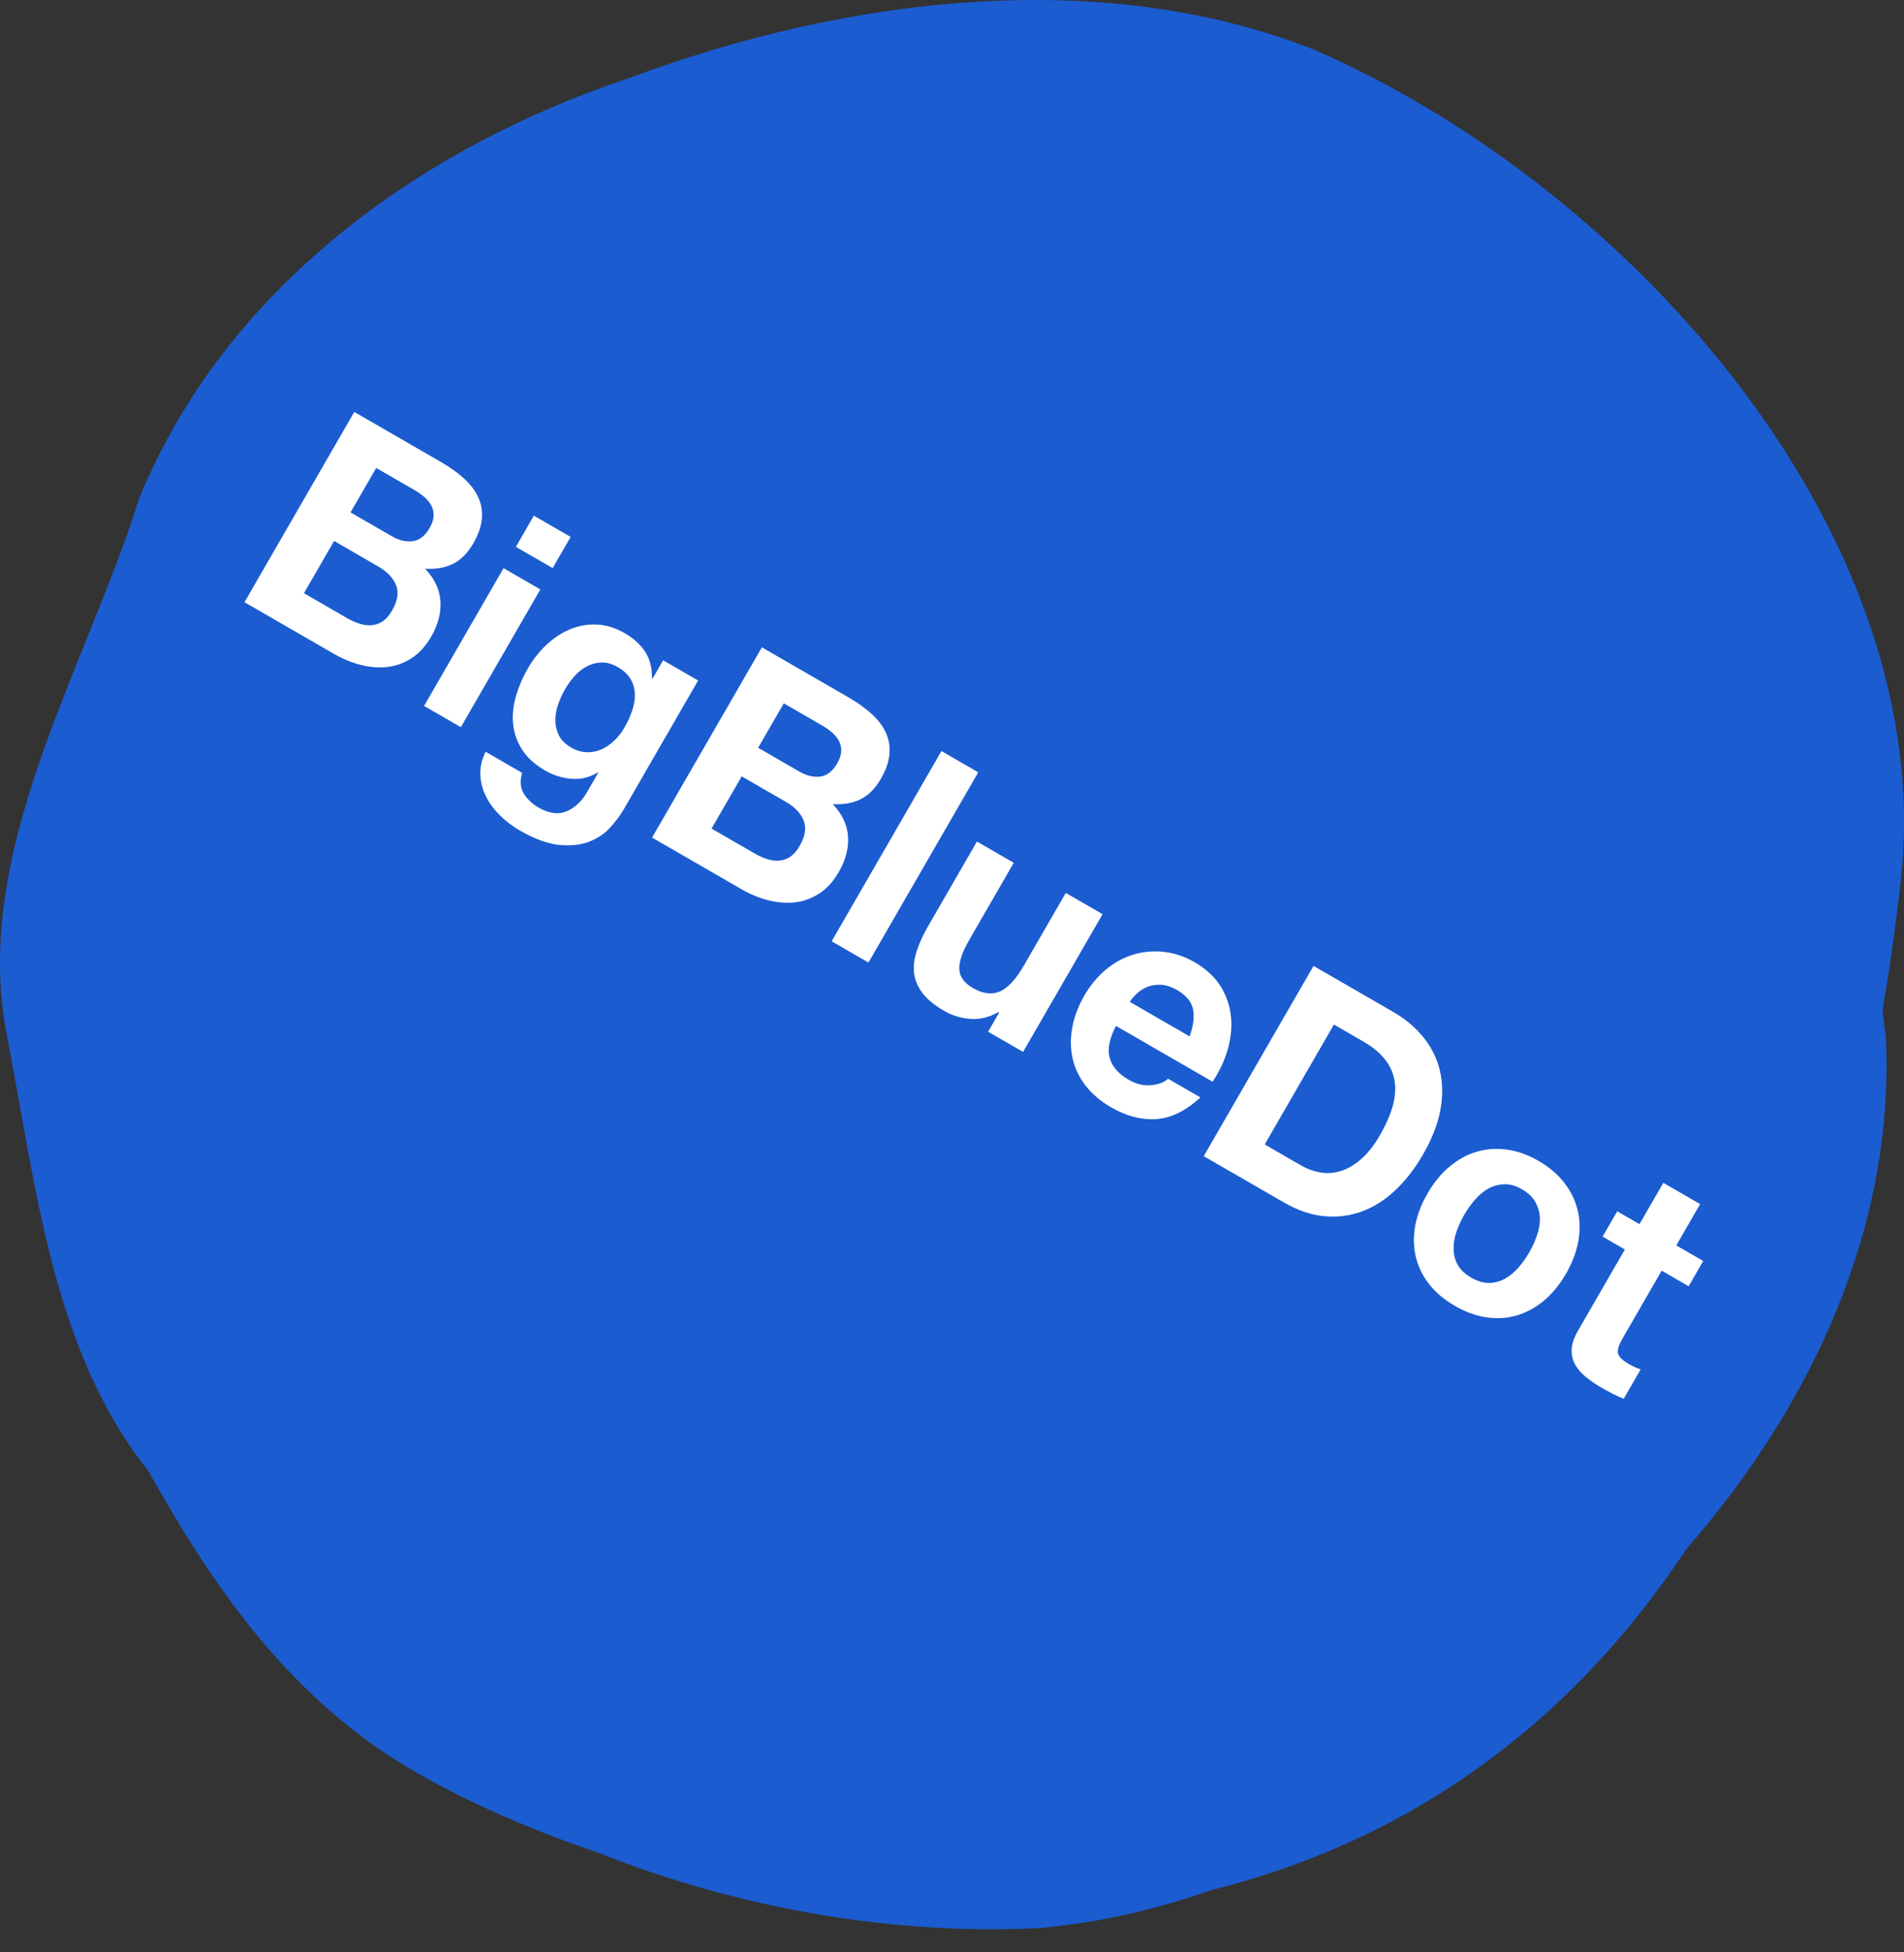
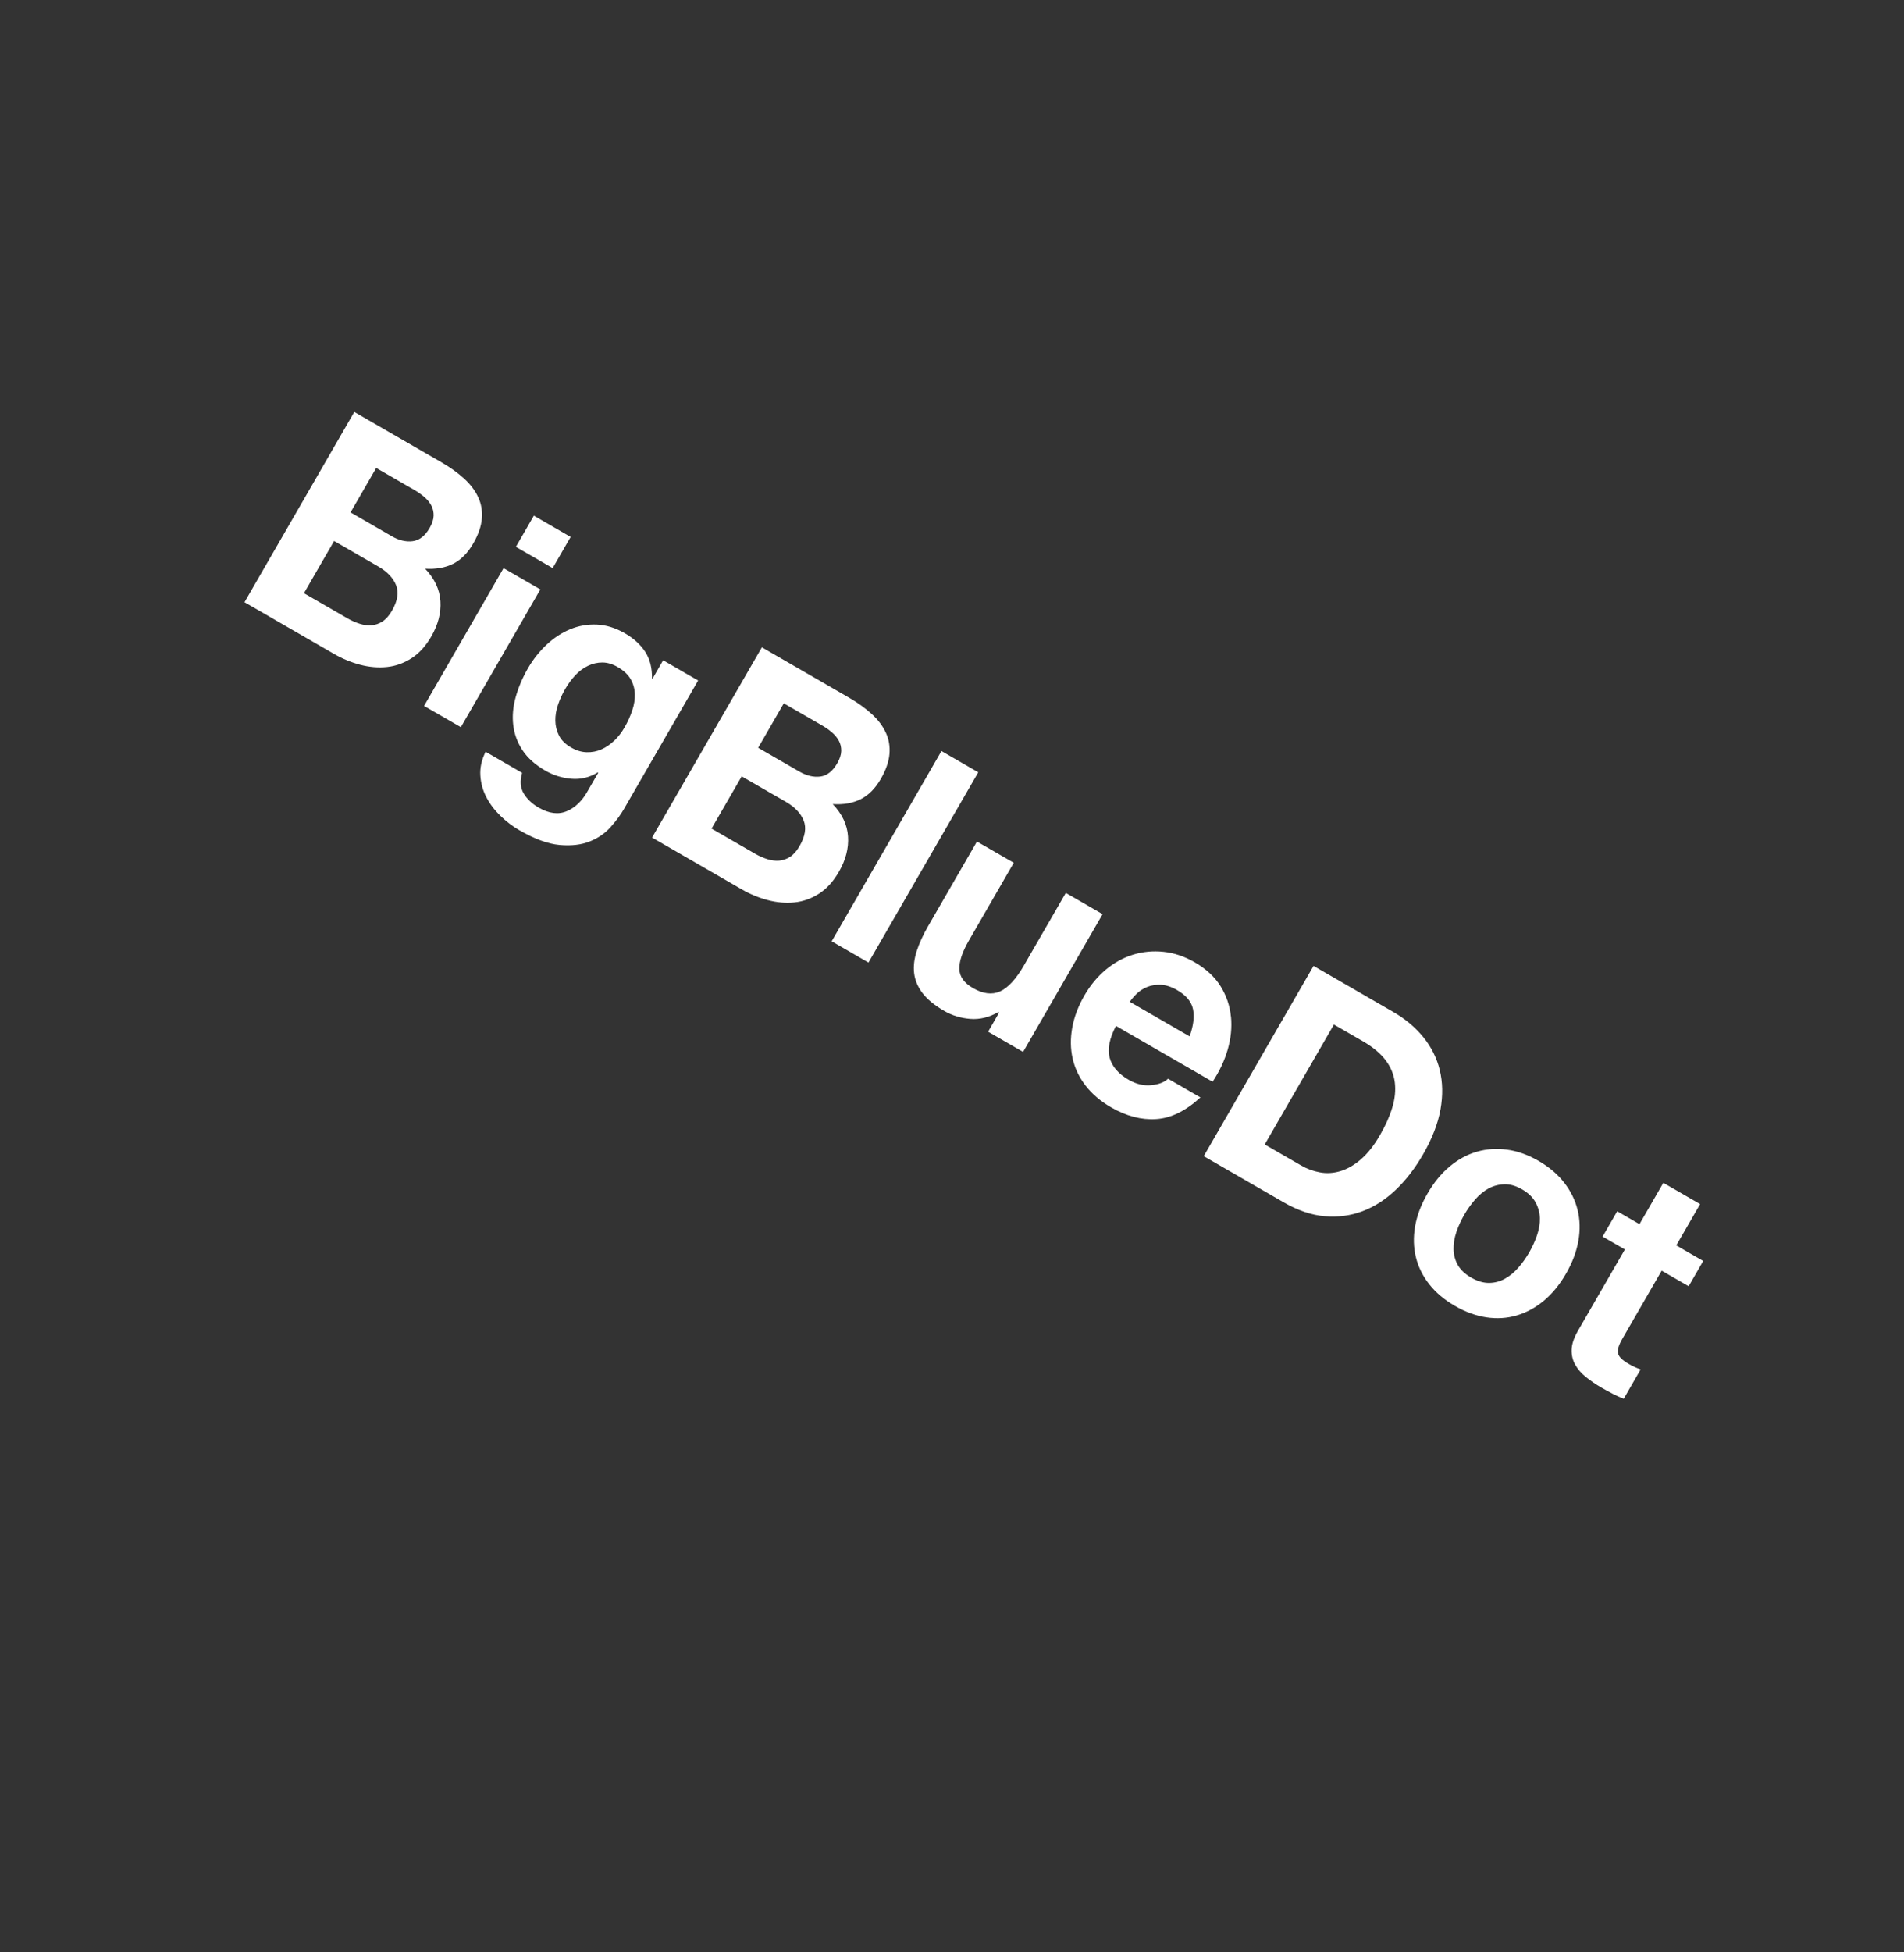
<svg xmlns="http://www.w3.org/2000/svg" width="80" height="82" viewBox="0 0 80 82" fill="none">
  <rect x="0" y="0" width="80" height="82" fill="#333333" stroke="none" />
-   <path d="M70.853 65.06C76.096 59.067 79.631 51.528 79.235 43.546C79.184 43.175 79.139 42.8 79.1 42.422C79.394 40.698 79.65 38.901 79.86 37.029C81.486 22.616 68.665 7.929 55.195 2.08C46.269 -1.443 35.526 -0.118 26.433 3.278C17.61 6.223 9.469 12.113 5.852 20.92C3.577 28.17 -1.221 35.781 0.288 43.477C1.504 49.75 2.2 56.74 6.228 61.773C8.769 66.314 11.503 70.315 15.781 73.366C17.936 74.86 21.189 76.481 25.107 77.802C31.026 80.171 37.589 81.281 43.604 80.982C46.069 80.777 48.506 80.219 50.881 79.388C58.288 77.543 65.428 73.249 70.855 65.061" fill="#1B5CD1" />
  <path d="M17.863 23.886C18.31 23.915 18.701 23.847 19.034 23.682C19.366 23.517 19.649 23.232 19.882 22.829C20.098 22.456 20.218 22.108 20.246 21.785C20.273 21.462 20.222 21.162 20.092 20.882C19.963 20.603 19.765 20.342 19.499 20.099C19.233 19.857 18.915 19.628 18.544 19.414L14.886 17.302L10.273 25.293L14.039 27.467C14.387 27.668 14.752 27.819 15.134 27.92C15.516 28.02 15.89 28.052 16.255 28.015C16.62 27.978 16.964 27.855 17.287 27.648C17.609 27.442 17.887 27.137 18.12 26.735C18.409 26.234 18.537 25.74 18.505 25.249C18.475 24.758 18.259 24.303 17.863 23.886ZM15.807 19.654L17.408 20.578C17.56 20.666 17.7 20.764 17.825 20.871C17.952 20.979 18.05 21.098 18.12 21.227C18.19 21.356 18.223 21.501 18.22 21.656C18.216 21.813 18.16 21.986 18.053 22.172C17.859 22.508 17.621 22.693 17.339 22.73C17.057 22.766 16.764 22.696 16.459 22.52L14.729 21.521L15.808 19.652L15.807 19.654ZM16.069 26.102C15.922 26.197 15.769 26.249 15.607 26.261C15.446 26.273 15.279 26.252 15.108 26.196C14.937 26.142 14.767 26.067 14.6 25.971L12.771 24.915L14.038 22.721L15.899 23.796C16.27 24.01 16.516 24.27 16.64 24.574C16.763 24.879 16.707 25.237 16.47 25.648C16.349 25.857 16.216 26.007 16.069 26.102ZM21.675 22.968L23.221 23.86L23.977 22.551L22.431 21.658L21.675 22.968ZM17.818 29.649L19.364 30.541L22.704 24.756L21.158 23.863L17.818 29.649ZM27.418 28.506L27.395 28.493C27.401 28.048 27.305 27.675 27.107 27.372C26.909 27.07 26.625 26.811 26.255 26.597C25.863 26.371 25.471 26.25 25.079 26.232C24.688 26.215 24.314 26.28 23.958 26.428C23.601 26.575 23.271 26.792 22.965 27.078C22.66 27.364 22.399 27.693 22.184 28.067C21.956 28.462 21.784 28.863 21.67 29.27C21.555 29.677 21.52 30.069 21.564 30.446C21.607 30.824 21.736 31.178 21.952 31.507C22.168 31.836 22.487 32.121 22.908 32.364C23.248 32.561 23.616 32.676 24.009 32.709C24.402 32.742 24.768 32.654 25.113 32.443L25.136 32.456L24.696 33.217C24.467 33.632 24.174 33.916 23.819 34.068C23.465 34.221 23.07 34.172 22.634 33.921C22.358 33.762 22.149 33.564 22.005 33.326C21.861 33.088 21.838 32.8 21.938 32.46L20.404 31.574C20.235 31.914 20.162 32.248 20.183 32.572C20.203 32.897 20.288 33.201 20.438 33.488C20.587 33.773 20.786 34.034 21.031 34.27C21.277 34.507 21.538 34.706 21.814 34.865C22.46 35.238 23.026 35.445 23.515 35.489C24.003 35.532 24.423 35.483 24.775 35.343C25.127 35.203 25.421 35.001 25.654 34.739C25.889 34.476 26.072 34.228 26.205 33.998L29.333 28.581L27.863 27.732L27.418 28.504L27.418 28.506ZM25.809 31.106C25.645 31.265 25.466 31.387 25.27 31.474C25.076 31.561 24.868 31.6 24.651 31.594C24.431 31.587 24.214 31.522 23.996 31.395C23.756 31.257 23.587 31.09 23.488 30.893C23.388 30.697 23.337 30.489 23.334 30.268C23.331 30.047 23.368 29.823 23.448 29.594C23.526 29.366 23.626 29.147 23.747 28.938C23.867 28.729 24.015 28.529 24.176 28.357C24.337 28.186 24.515 28.055 24.709 27.963C24.903 27.87 25.103 27.824 25.311 27.825C25.519 27.825 25.731 27.888 25.95 28.014C26.203 28.16 26.387 28.33 26.497 28.524C26.608 28.718 26.667 28.926 26.674 29.148C26.68 29.371 26.645 29.601 26.564 29.839C26.485 30.077 26.377 30.316 26.239 30.555C26.119 30.764 25.976 30.948 25.813 31.106L25.809 31.106ZM34.989 33.772C35.436 33.801 35.827 33.733 36.16 33.568C36.492 33.402 36.776 33.117 37.008 32.715C37.224 32.341 37.344 31.993 37.372 31.671C37.399 31.348 37.348 31.047 37.218 30.768C37.089 30.489 36.891 30.227 36.624 29.985C36.358 29.743 36.041 29.514 35.67 29.3L32.012 27.188L27.398 35.178L31.165 37.353C31.513 37.554 31.878 37.705 32.26 37.805C32.642 37.906 33.016 37.938 33.381 37.901C33.746 37.864 34.09 37.74 34.413 37.534C34.735 37.327 35.013 37.023 35.245 36.62C35.535 36.12 35.663 35.626 35.631 35.134C35.601 34.644 35.385 34.189 34.989 33.772ZM32.933 29.54L34.533 30.464C34.686 30.552 34.826 30.649 34.951 30.756C35.078 30.865 35.176 30.983 35.246 31.113C35.316 31.242 35.349 31.387 35.346 31.542C35.342 31.699 35.286 31.871 35.179 32.057C34.985 32.394 34.747 32.579 34.465 32.616C34.183 32.651 33.89 32.581 33.585 32.406L31.855 31.407L32.934 29.538L32.933 29.54ZM33.195 35.988C33.048 36.083 32.895 36.135 32.733 36.147C32.572 36.159 32.405 36.137 32.234 36.082C32.062 36.028 31.893 35.953 31.726 35.856L29.897 34.801L31.164 32.607L33.025 33.681C33.396 33.895 33.642 34.155 33.766 34.46C33.889 34.765 33.833 35.123 33.596 35.533C33.475 35.743 33.342 35.893 33.195 35.988ZM34.944 39.534L36.49 40.427L41.103 32.437L39.557 31.544L34.944 39.534ZM43.032 40.533C42.693 41.122 42.352 41.492 42.016 41.64C41.679 41.789 41.298 41.741 40.878 41.498C40.507 41.284 40.317 41.017 40.308 40.7C40.299 40.381 40.432 39.983 40.708 39.505L42.595 36.237L41.048 35.345L38.993 38.904C38.787 39.262 38.628 39.606 38.52 39.936C38.412 40.266 38.374 40.579 38.408 40.871C38.442 41.164 38.558 41.443 38.759 41.708C38.96 41.973 39.267 42.224 39.68 42.463C40.007 42.652 40.369 42.762 40.767 42.793C41.165 42.825 41.56 42.728 41.949 42.507L41.982 42.526L41.517 43.332L42.987 44.18L46.327 38.395L44.781 37.502L43.03 40.534L43.032 40.533ZM51.719 42.697C51.675 42.244 51.53 41.82 51.286 41.425C51.04 41.029 50.677 40.693 50.198 40.416C49.77 40.169 49.334 40.023 48.892 39.977C48.449 39.93 48.022 39.97 47.612 40.095C47.2 40.221 46.818 40.43 46.465 40.724C46.112 41.018 45.811 41.381 45.561 41.813C45.311 42.246 45.132 42.71 45.052 43.162C44.97 43.613 44.975 44.043 45.068 44.454C45.16 44.865 45.342 45.246 45.613 45.597C45.885 45.948 46.242 46.252 46.685 46.508C47.324 46.877 47.954 47.042 48.576 47.002C49.199 46.965 49.819 46.66 50.438 46.092L49.077 45.306C48.922 45.456 48.687 45.546 48.37 45.577C48.052 45.609 47.737 45.532 47.426 45.353C46.991 45.101 46.725 44.793 46.624 44.427C46.526 44.062 46.614 43.616 46.889 43.088L50.949 45.432C51.236 45.001 51.448 44.551 51.584 44.082C51.719 43.612 51.766 43.152 51.722 42.699L51.719 42.697ZM47.468 42.078C47.54 41.971 47.636 41.857 47.759 41.737C47.88 41.619 48.027 41.524 48.198 41.454C48.37 41.383 48.562 41.354 48.774 41.361C48.986 41.37 49.216 41.445 49.464 41.587C49.84 41.805 50.062 42.072 50.127 42.388C50.191 42.704 50.143 43.083 49.983 43.528L47.469 42.076L47.468 42.078ZM60.495 44.944C60.37 44.434 60.137 43.971 59.801 43.558C59.463 43.144 59.045 42.793 58.544 42.504L55.191 40.568L50.577 48.559L53.931 50.495C54.526 50.838 55.102 51.035 55.66 51.082C56.217 51.13 56.746 51.06 57.246 50.872C57.747 50.683 58.213 50.384 58.641 49.977C59.07 49.568 59.452 49.073 59.789 48.491C60.172 47.827 60.417 47.197 60.524 46.601C60.63 46.006 60.619 45.454 60.494 44.944L60.495 44.944ZM57.175 48.698C56.889 48.942 56.601 49.104 56.31 49.191C56.017 49.276 55.732 49.293 55.453 49.239C55.174 49.188 54.911 49.09 54.664 48.947L53.14 48.067L56.047 43.031L57.267 43.735C57.687 43.978 58.006 44.245 58.221 44.532C58.437 44.82 58.565 45.131 58.606 45.463C58.646 45.794 58.612 46.146 58.5 46.514C58.39 46.882 58.218 47.268 57.985 47.67C57.731 48.111 57.461 48.453 57.176 48.695L57.175 48.698ZM66.285 50.816C66.184 50.404 65.996 50.023 65.721 49.67C65.447 49.317 65.088 49.013 64.645 48.757C64.201 48.501 63.76 48.344 63.322 48.285C62.882 48.225 62.459 48.254 62.052 48.372C61.644 48.49 61.263 48.697 60.908 48.995C60.552 49.291 60.242 49.672 59.975 50.135C59.707 50.598 59.536 51.055 59.457 51.508C59.379 51.96 59.391 52.393 59.492 52.805C59.593 53.216 59.781 53.596 60.055 53.943C60.329 54.29 60.687 54.592 61.129 54.847C61.571 55.102 62.014 55.263 62.454 55.329C62.894 55.395 63.32 55.368 63.726 55.249C64.132 55.13 64.513 54.924 64.867 54.631C65.22 54.337 65.529 53.96 65.797 53.497C66.064 53.033 66.237 52.575 66.318 52.118C66.398 51.662 66.387 51.228 66.285 50.816ZM63.795 53.243C63.624 53.438 63.436 53.594 63.229 53.708C63.023 53.822 62.8 53.882 62.562 53.883C62.324 53.884 62.073 53.809 61.813 53.659C61.552 53.508 61.364 53.33 61.25 53.126C61.136 52.921 61.078 52.7 61.074 52.464C61.069 52.228 61.11 51.987 61.193 51.742C61.277 51.496 61.386 51.258 61.52 51.027C61.653 50.796 61.805 50.581 61.979 50.381C62.151 50.183 62.34 50.028 62.544 49.916C62.749 49.805 62.968 49.746 63.206 49.739C63.443 49.731 63.692 49.802 63.953 49.953C64.213 50.103 64.402 50.284 64.517 50.496C64.632 50.707 64.694 50.928 64.7 51.161C64.706 51.394 64.666 51.633 64.58 51.883C64.495 52.131 64.385 52.371 64.251 52.604C64.116 52.836 63.966 53.049 63.795 53.243ZM70.951 54.024L71.564 52.961L70.432 52.307L71.434 50.572L69.888 49.679L68.886 51.415L67.95 50.874L67.336 51.937L68.272 52.478L66.302 55.891C66.133 56.182 66.045 56.443 66.036 56.678C66.027 56.91 66.076 57.124 66.183 57.314C66.29 57.506 66.441 57.68 66.637 57.837C66.832 57.994 67.048 58.142 67.287 58.28C67.44 58.368 67.599 58.454 67.763 58.54C67.927 58.625 68.079 58.694 68.224 58.747L68.935 57.515C68.854 57.489 68.771 57.455 68.686 57.417C68.602 57.378 68.517 57.334 68.43 57.283C68.169 57.133 68.02 56.987 67.985 56.846C67.949 56.706 68.008 56.503 68.164 56.233L69.818 53.368L70.95 54.022L70.951 54.024Z" fill="white" />
</svg>